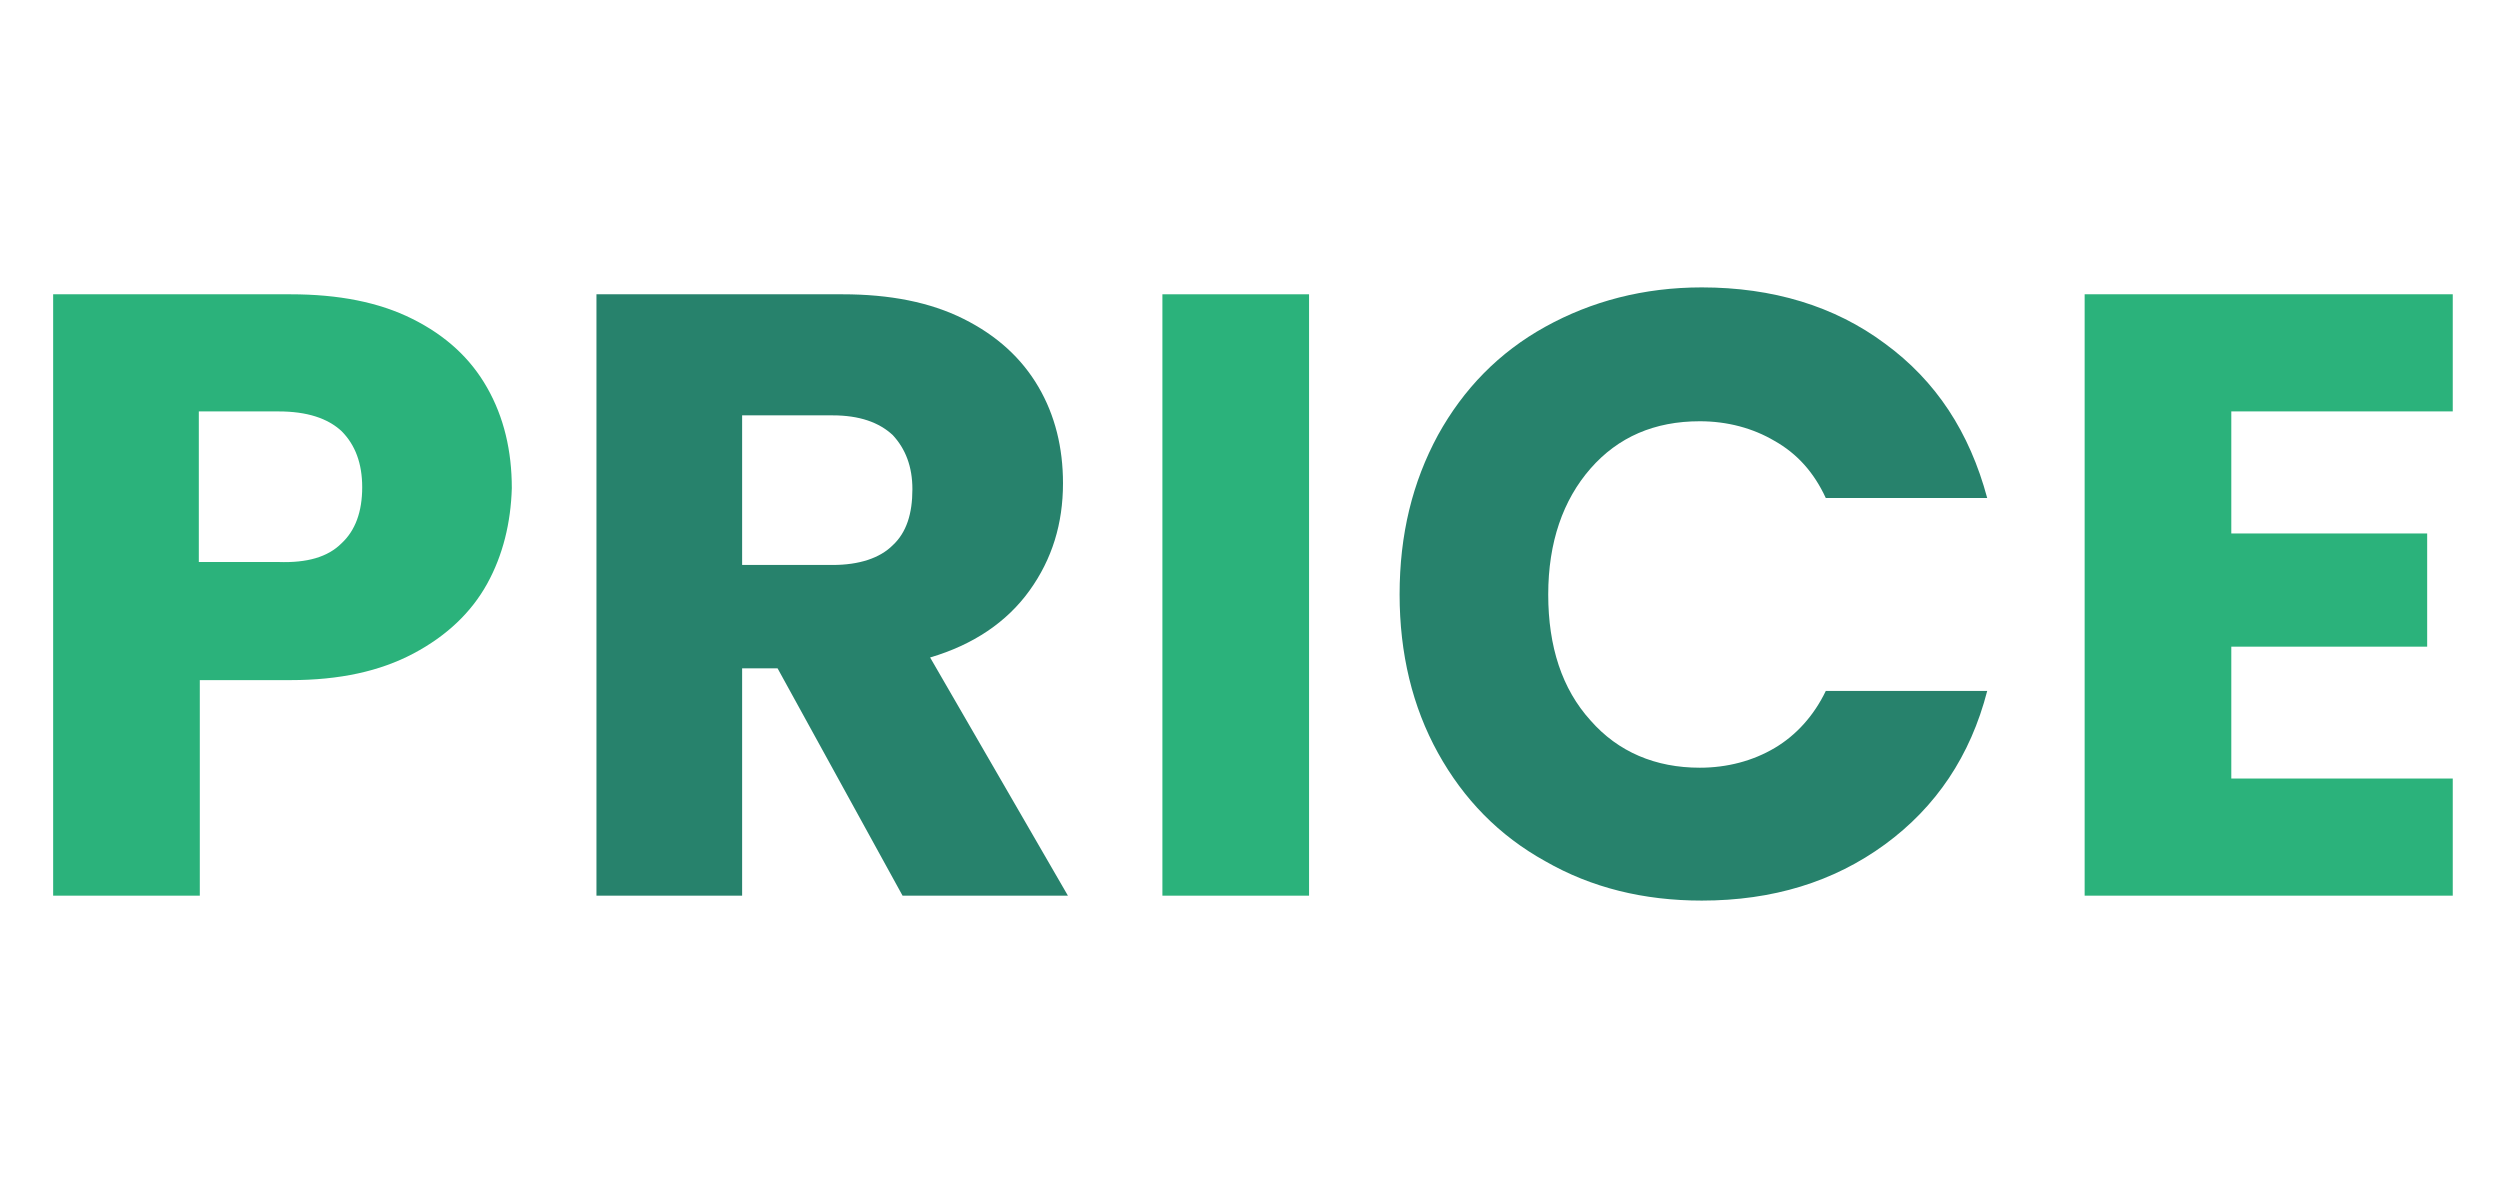
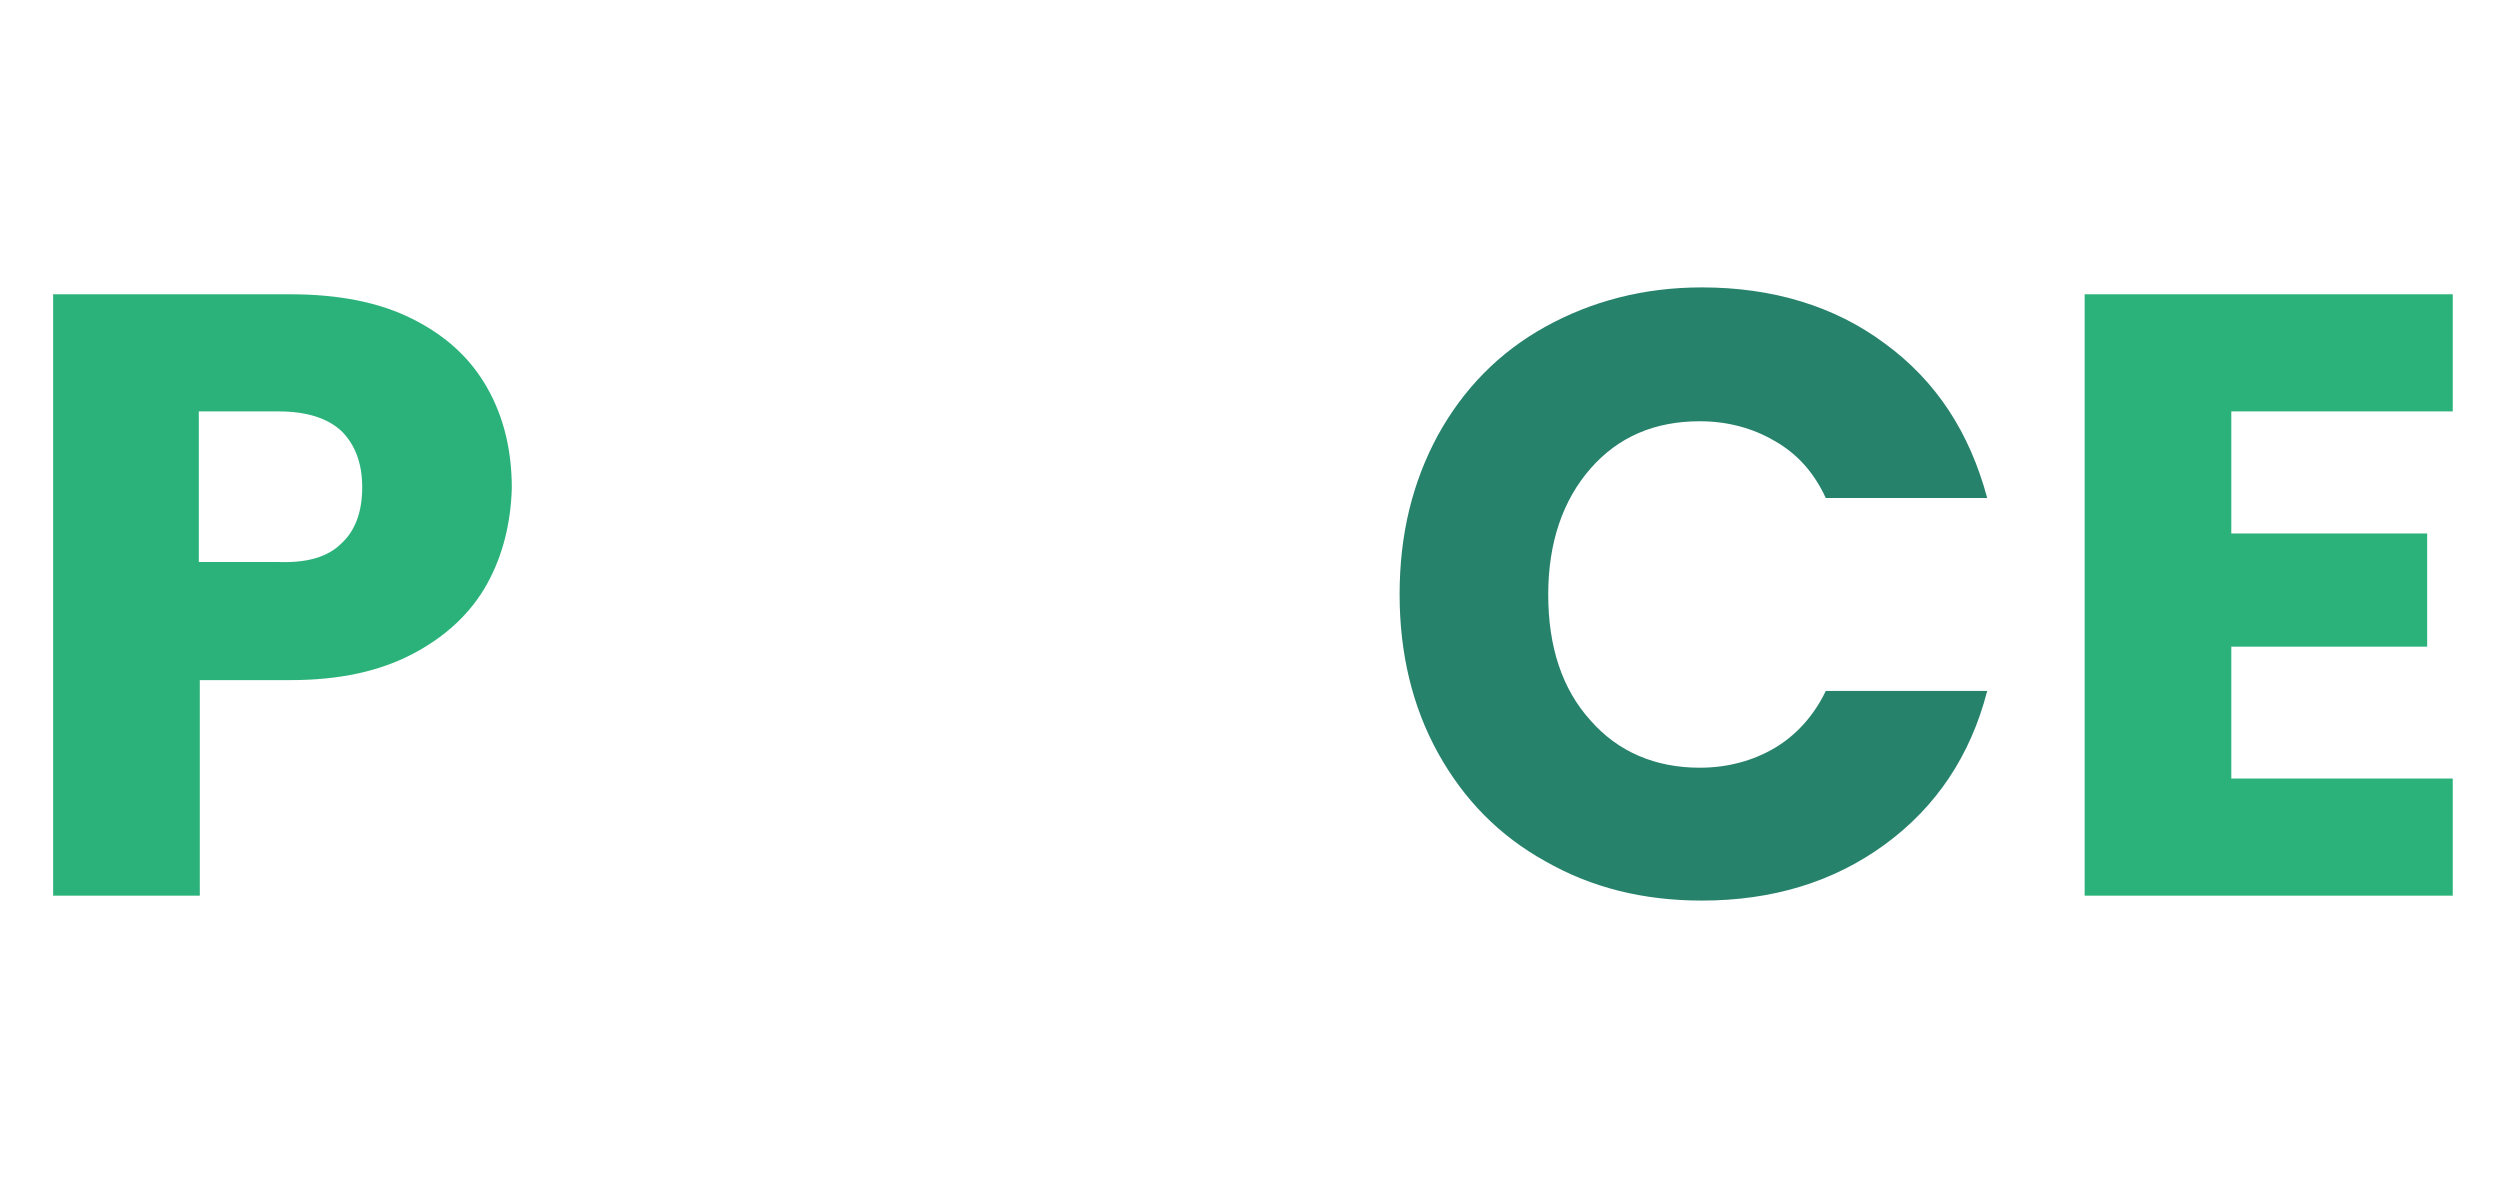
<svg xmlns="http://www.w3.org/2000/svg" version="1.1" id="レイヤー_1" x="0px" y="0px" viewBox="0 0 254 121" style="enable-background:new 0 0 254 121;" xml:space="preserve">
  <style type="text/css">
	.st0{enable-background:new    ;}
	.st1{fill:#2BB27B;}
	.st2{fill:#27826C;}
</style>
  <g class="st0">
    <path class="st1" d="M49.5,59.3c-1.6,2.9-4.1,5.3-7.5,7.1c-3.4,1.8-7.5,2.7-12.5,2.7h-9.2V91H5.4V29.9h24.1c4.9,0,9,0.8,12.4,2.5   c3.4,1.7,5.9,4,7.6,7c1.7,3,2.5,6.4,2.5,10.2C51.9,53.1,51.1,56.4,49.5,59.3z M34.7,55.2c1.4-1.3,2.1-3.2,2.1-5.7   c0-2.4-0.7-4.3-2.1-5.7c-1.4-1.3-3.5-2-6.4-2h-8.1v15.3h8.1C31.2,57.2,33.3,56.6,34.7,55.2z" />
  </g>
  <g class="st0">
-     <path class="st2" d="M91.7,91L79,67.9h-3.6V91H60.6V29.9h25c4.8,0,8.9,0.8,12.3,2.5c3.4,1.7,5.9,4,7.6,6.9c1.7,2.9,2.5,6.2,2.5,9.8   c0,4.1-1.1,7.7-3.4,10.9c-2.3,3.2-5.7,5.5-10.1,6.8L108.5,91H91.7z M75.4,57.4h9.2c2.7,0,4.8-0.7,6.1-2c1.4-1.3,2-3.2,2-5.7   c0-2.3-0.7-4.1-2-5.5c-1.4-1.3-3.4-2-6.1-2h-9.2V57.4z" />
-   </g>
+     </g>
  <g class="st0">
-     <path class="st1" d="M133,29.9V91h-14.9V29.9H133z" />
-   </g>
+     </g>
  <g class="st0">
    <path class="st2" d="M146.1,44.2c2.6-4.7,6.2-8.4,10.9-11c4.7-2.6,10-4,15.9-4c7.2,0,13.5,1.9,18.6,5.7c5.2,3.8,8.6,9,10.4,15.7   h-16.4c-1.2-2.6-2.9-4.5-5.2-5.8c-2.2-1.3-4.8-2-7.6-2c-4.6,0-8.3,1.6-11.1,4.8c-2.8,3.2-4.3,7.5-4.3,12.8c0,5.3,1.4,9.6,4.3,12.8   c2.8,3.2,6.6,4.8,11.1,4.8c2.8,0,5.4-0.7,7.6-2c2.2-1.3,4-3.3,5.2-5.8h16.4c-1.7,6.6-5.2,11.8-10.4,15.6   c-5.2,3.8-11.4,5.7-18.6,5.7c-5.9,0-11.2-1.3-15.9-4c-4.7-2.6-8.3-6.3-10.9-11c-2.6-4.7-3.9-10.1-3.9-16.1   C142.2,54.3,143.5,49,146.1,44.2z" />
  </g>
  <g class="st0">
    <path class="st1" d="M226.7,41.8v12.4h19.9v11.5h-19.9v13.4h22.5V91h-37.4V29.9h37.4v11.9H226.7z" />
  </g>
</svg>